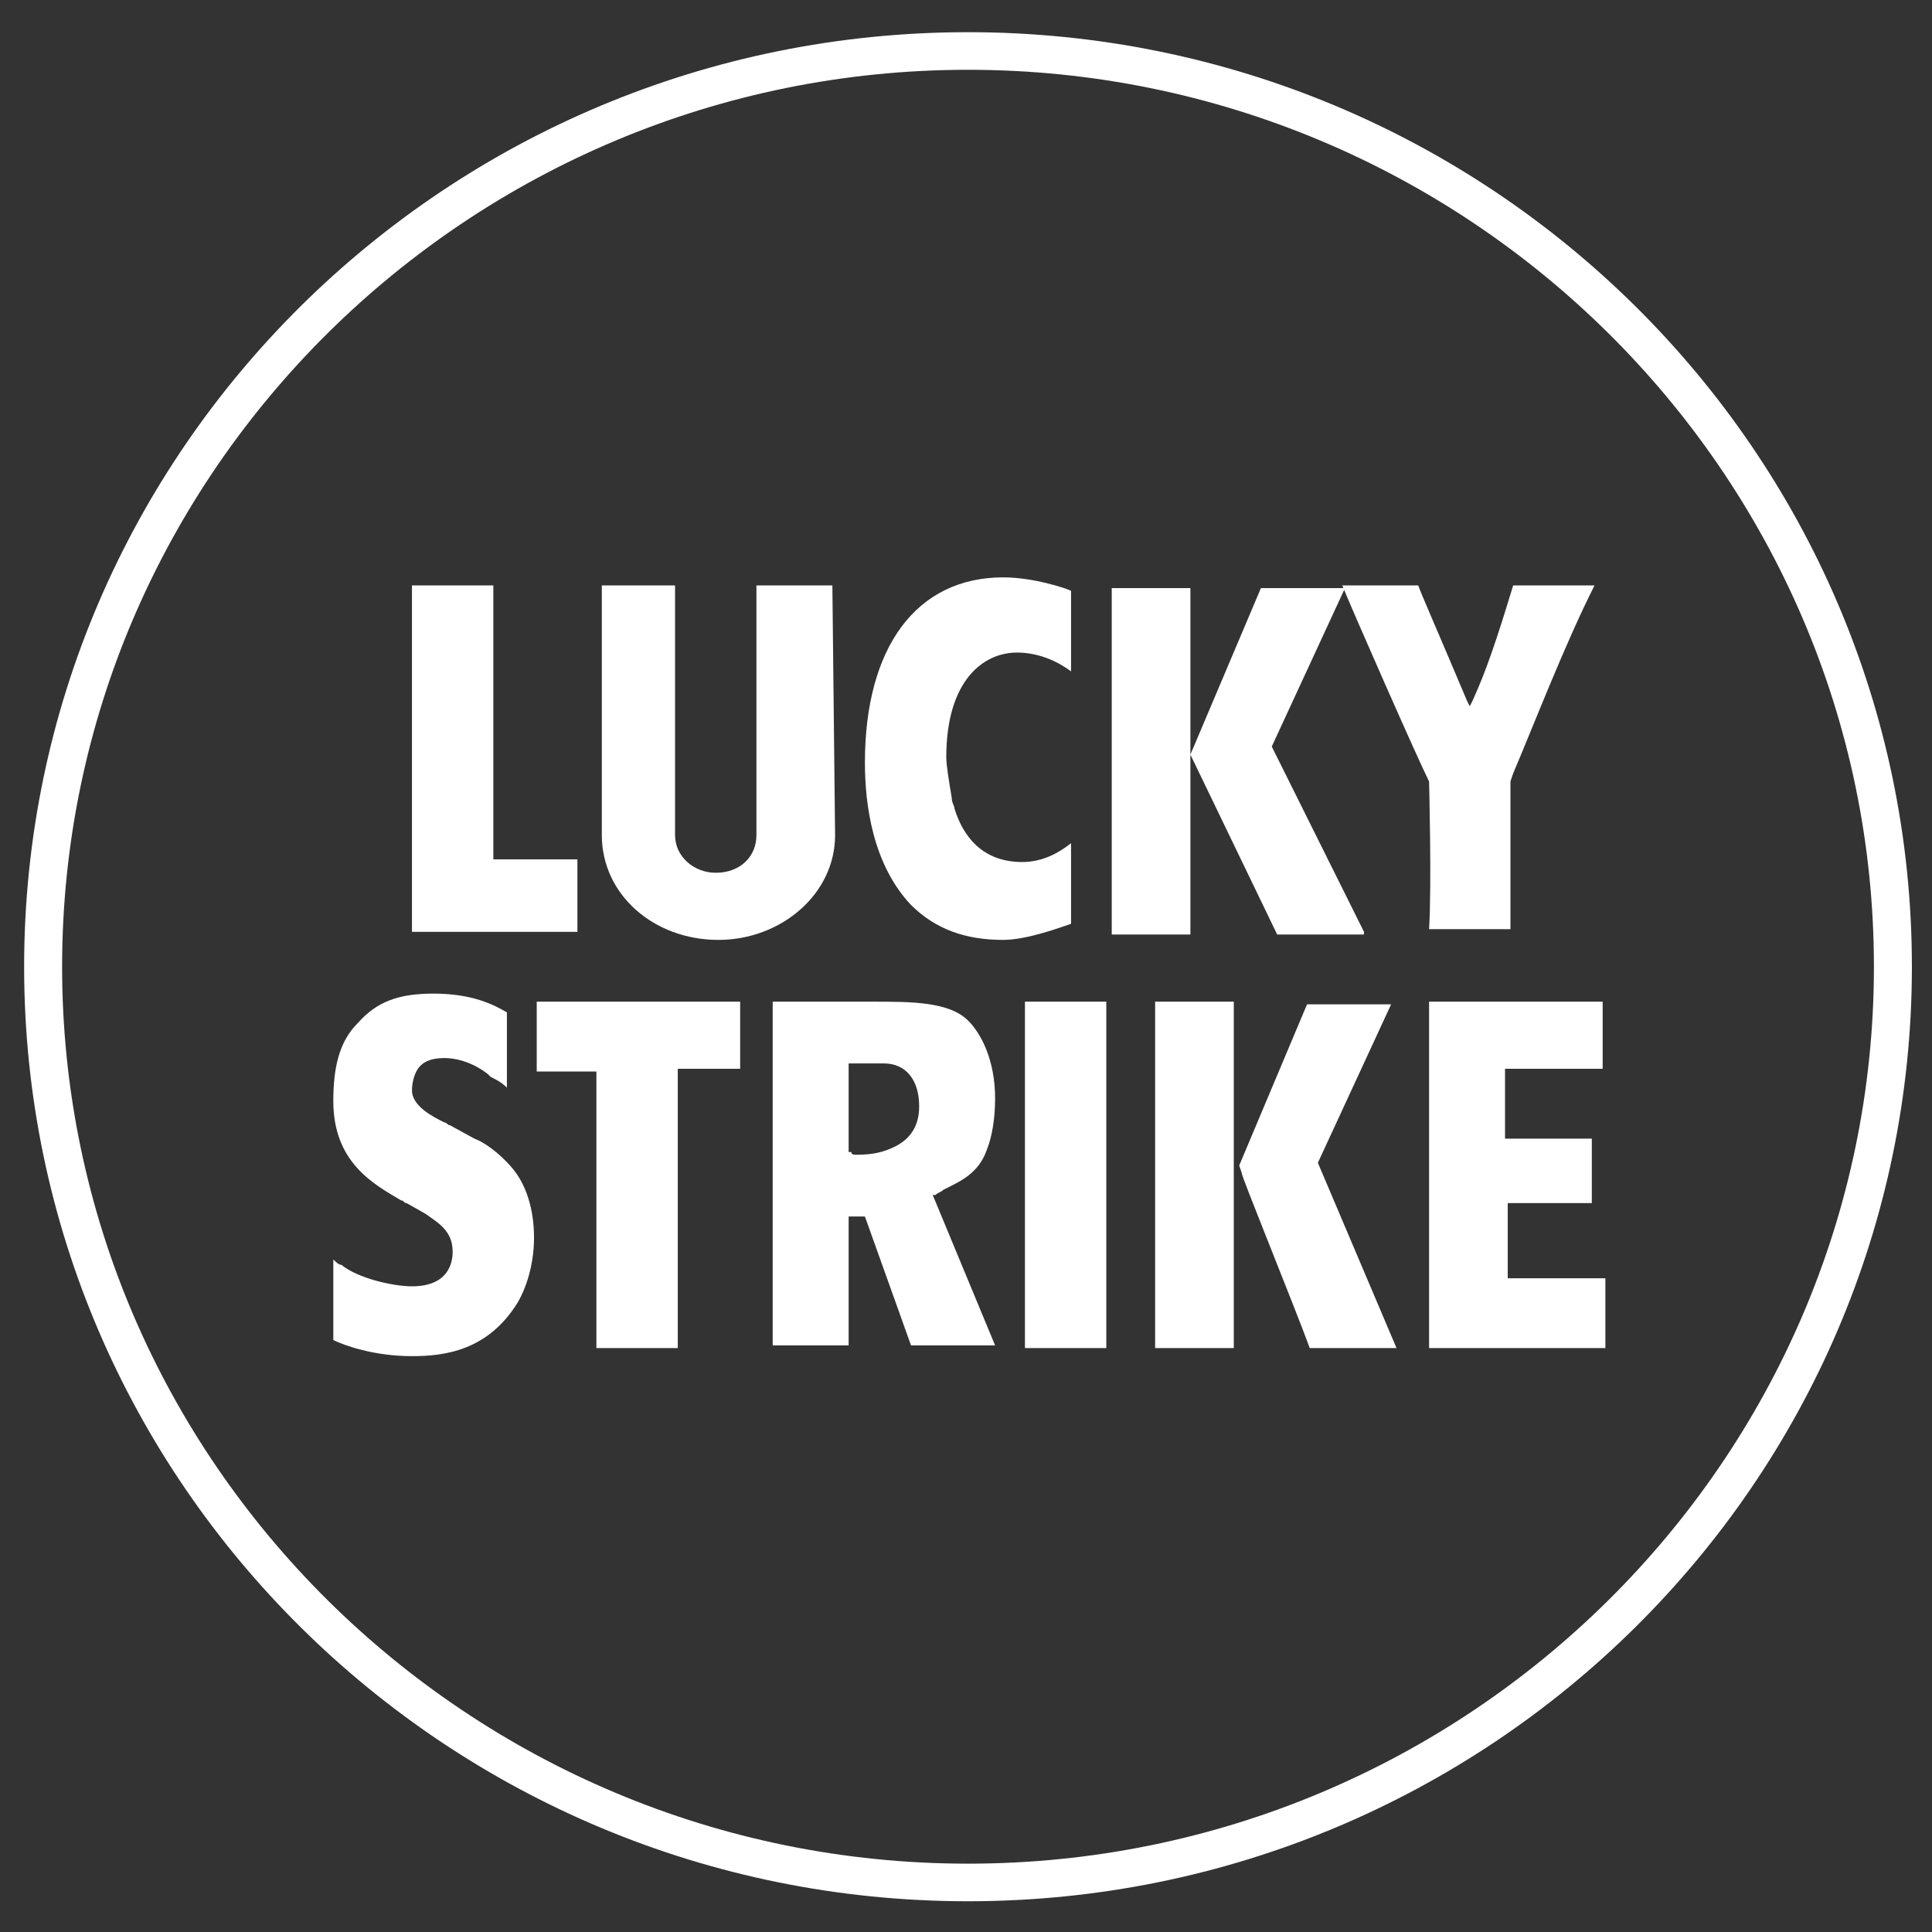
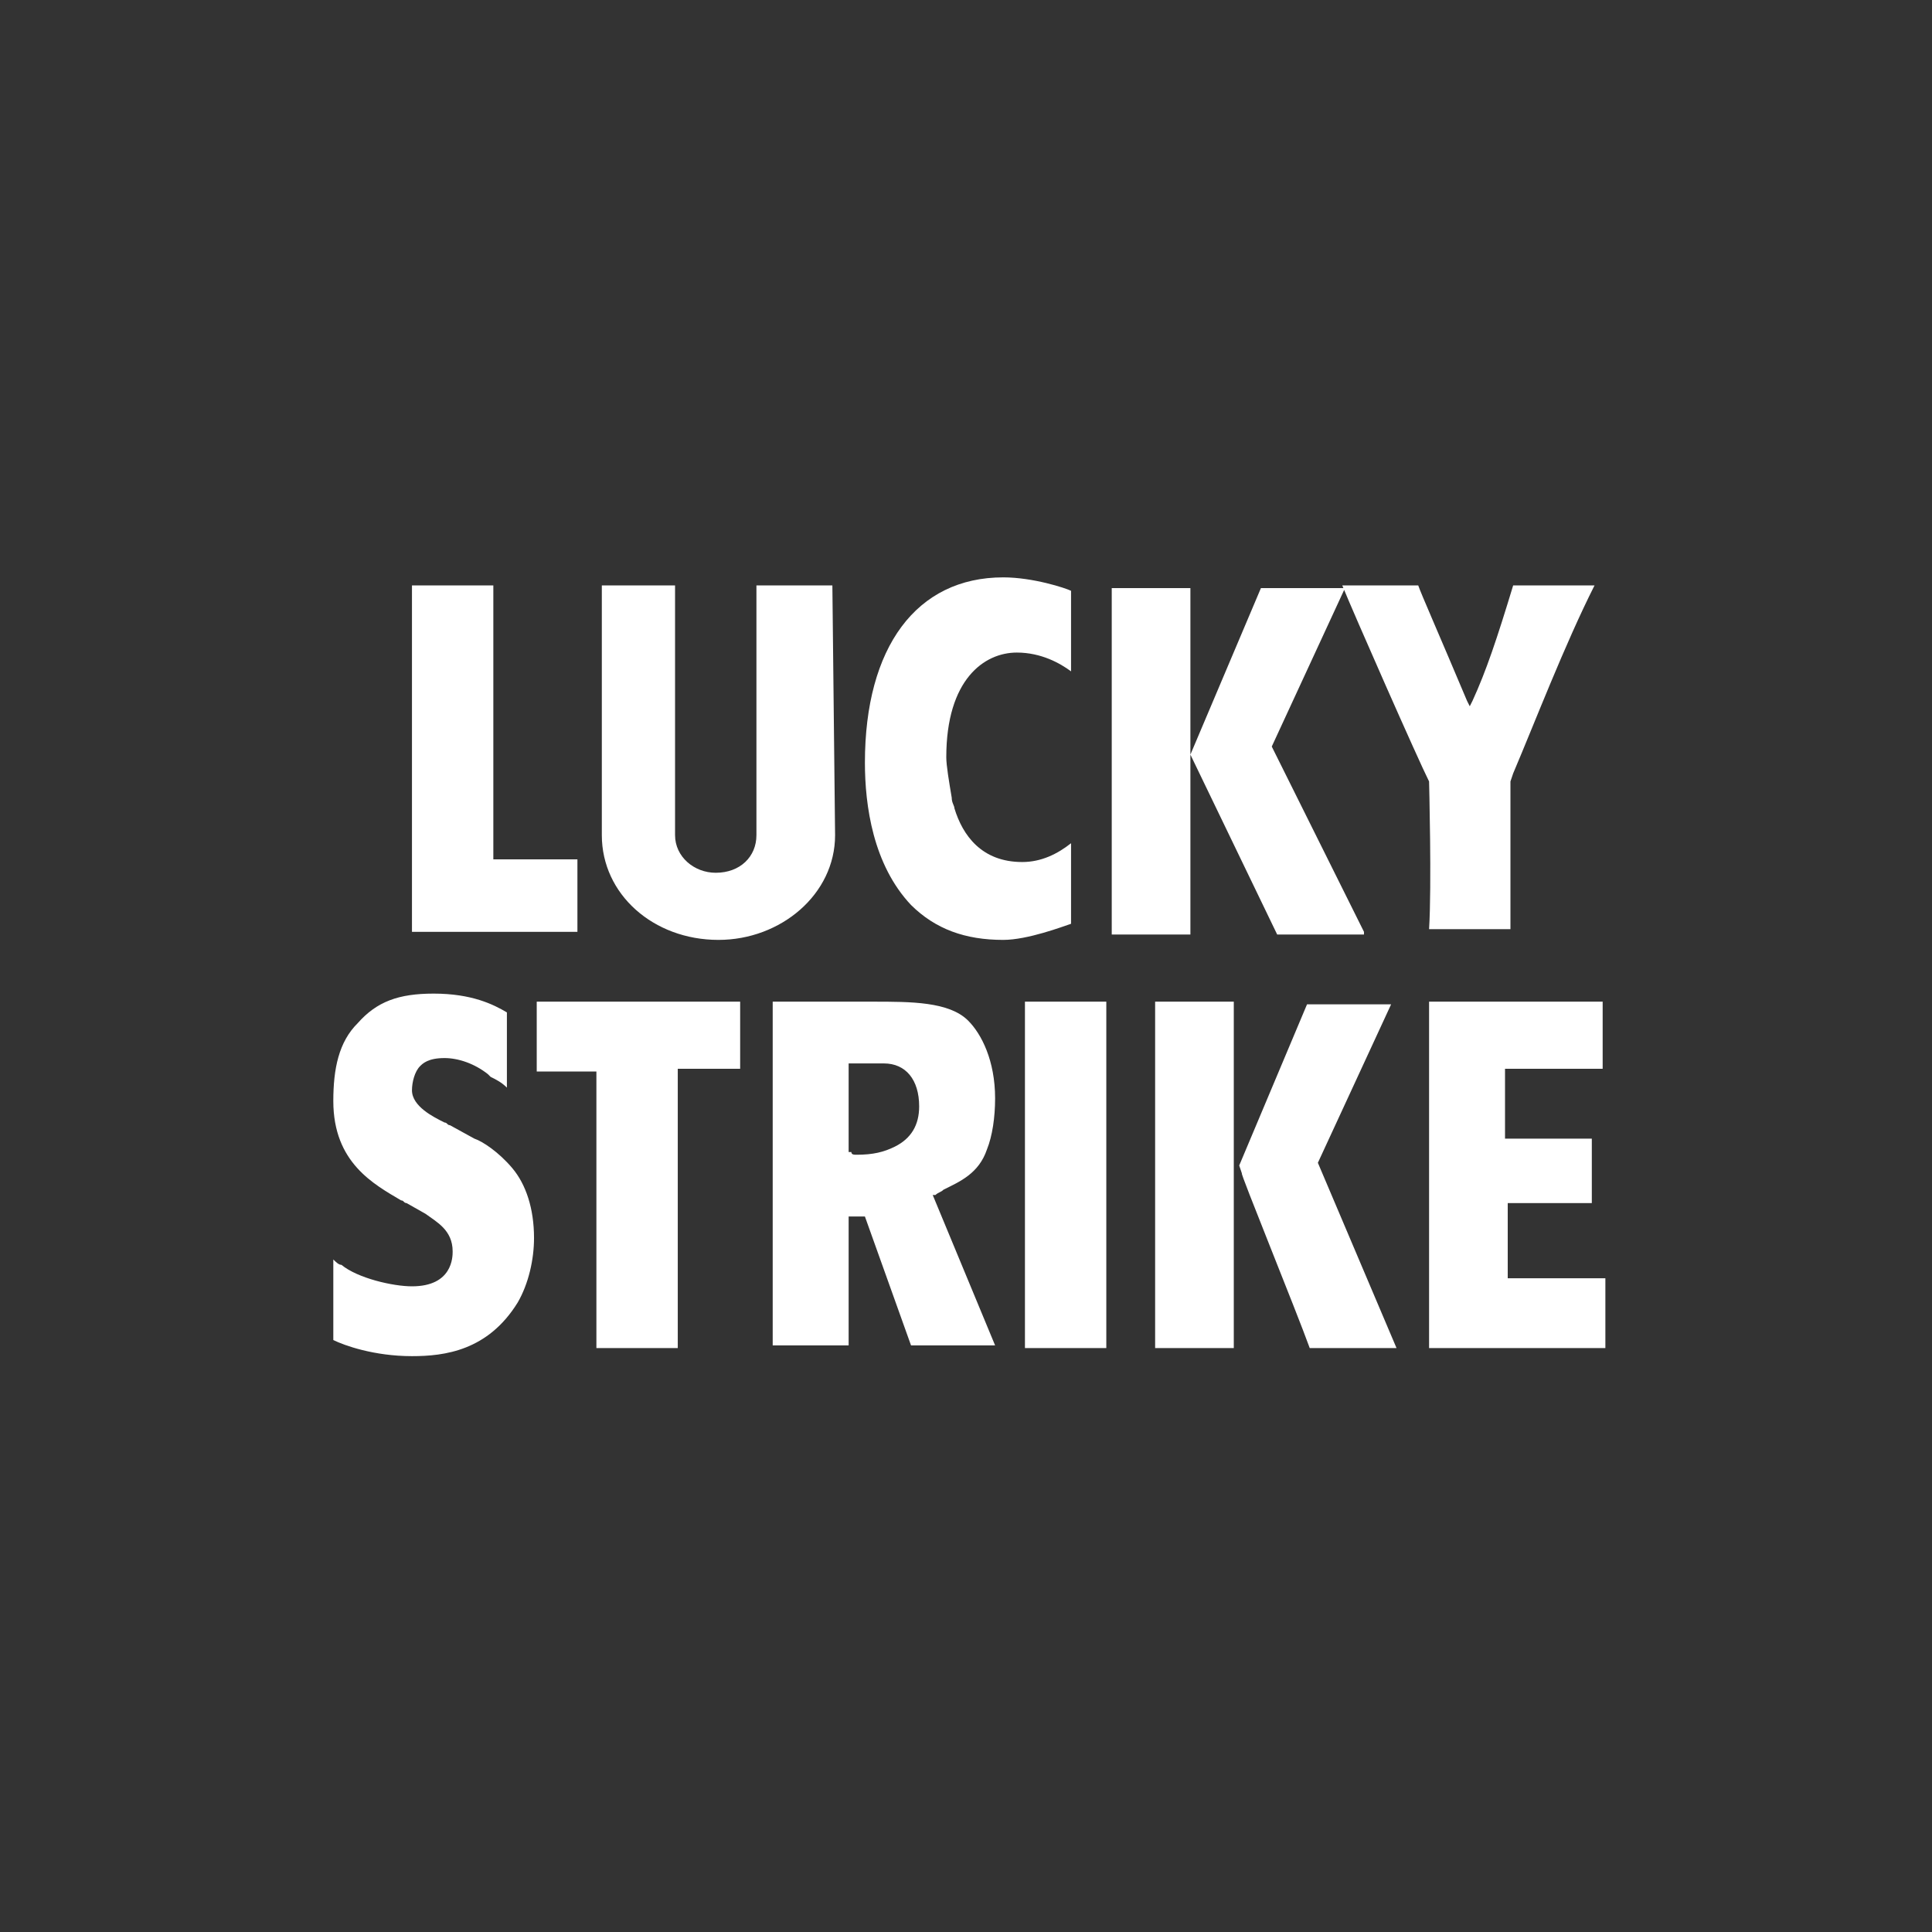
<svg xmlns="http://www.w3.org/2000/svg" width="230" height="230" viewBox="0 0 230 230" fill="none">
  <rect x="0" y="0" width="230" height="230" fill="#333333" stroke="none" />
-   <path fill-rule="evenodd" clip-rule="evenodd" d="M115.24 221.865C174.652 221.865 223.086 173.91 223.086 115.086C223.086 56.262 174.652 8.308 115.24 8.308C55.827 8.308 7.394 56.262 7.394 115.086C7.394 173.91 55.827 221.865 115.24 221.865ZM115.24 226.34C177.235 226.34 227.606 176.468 227.606 115.086C227.606 53.705 177.235 3.832 115.24 3.832C53.244 3.832 2.873 53.705 2.873 115.086C2.873 176.468 53.244 226.34 115.24 226.34Z" fill="white" />
  <path d="M39.68 159.528V149.937C40.002 150.257 40.325 150.577 40.648 150.577C42.586 152.175 46.783 153.134 49.044 153.134C53.887 153.134 53.887 149.617 53.887 148.978C53.887 146.42 51.95 145.461 50.658 144.502L48.398 143.223C48.075 143.223 48.075 142.904 47.752 142.904C44.523 140.986 39.68 138.428 39.68 131.075C39.68 127.239 40.325 124.042 42.586 121.804C44.846 119.246 47.429 118.287 51.627 118.287C56.147 118.287 58.73 119.566 60.345 120.525V129.477C59.699 128.837 59.053 128.518 58.407 128.198L58.085 127.878C56.47 126.599 54.533 125.96 52.918 125.96C50.981 125.96 50.335 126.599 50.012 126.919C49.366 127.558 49.044 128.837 49.044 129.796C49.044 131.714 51.627 132.993 52.918 133.633C53.241 133.633 53.241 133.952 53.564 133.952L56.47 135.551C57.439 135.87 59.376 137.149 60.991 139.068C62.605 140.986 63.574 143.863 63.574 147.379C63.574 149.937 62.928 152.814 61.636 155.052C58.085 160.807 52.918 161.446 49.044 161.446C44.523 161.446 40.971 160.167 39.68 159.528ZM88.114 119.246H63.897V127.558H71V160.487H80.687V127.239H88.114V119.246ZM102.966 144.822H101.029V160.167H91.988V119.246H102.321C102.966 119.246 103.29 119.246 103.935 119.246C108.456 119.246 112.976 119.246 115.236 121.484C116.851 123.083 118.465 126.28 118.465 130.755C118.465 132.993 118.142 135.231 117.497 136.829C116.528 139.707 114.268 140.666 112.33 141.625C112.008 141.945 111.685 141.945 111.362 142.264H111.039L118.465 160.167H108.456L102.966 144.822ZM101.998 137.469C103.935 137.469 105.227 137.149 106.518 136.51C108.456 135.551 109.424 133.952 109.424 131.714C109.424 128.518 107.81 126.599 105.227 126.599C104.904 126.599 103.935 126.599 103.29 126.599C102.644 126.599 101.675 126.599 101.352 126.599H101.029V137.149H101.352C101.352 137.469 101.675 137.469 101.998 137.469ZM122.017 119.246V160.487H131.704V119.246H122.017ZM146.88 160.487V119.246H137.516V160.487H146.88ZM155.921 160.487H166.254L156.89 138.428L165.608 119.566H155.598L147.526 138.748L147.849 139.707C147.526 139.387 154.306 156.011 155.921 160.487ZM189.502 143.223V135.551H179.169V127.239H190.793V119.246H170.128V160.487H191.116V152.175H179.492V143.223H189.502ZM49.044 69.694V110.934H68.74V102.303H58.73V69.694H49.044ZM119.434 68.734C109.102 68.734 102.966 77.046 102.966 90.793C102.966 95.909 103.935 102.942 108.456 107.737C111.362 110.614 114.914 111.893 119.434 111.893C122.34 111.893 126.538 110.295 127.506 109.975V100.384C125.892 101.663 123.955 102.622 121.694 102.622C116.851 102.622 114.591 99.425 113.622 96.228C113.622 95.909 113.299 95.589 113.299 94.949C112.976 93.031 112.653 91.113 112.653 90.154C112.653 80.883 117.174 77.686 121.049 77.686C123.955 77.686 126.215 78.965 127.506 79.924V70.333C126.861 70.013 122.986 68.734 119.434 68.734ZM189.825 69.694H180.138C178.2 76.088 176.909 79.924 175.294 83.44L174.972 84.08L174.649 83.44C171.42 75.768 169.16 70.653 168.837 69.694H159.796C161.087 72.89 168.837 90.474 170.128 93.031C170.128 93.031 170.451 105.499 170.128 110.614H179.815C179.815 106.139 179.815 93.031 179.815 93.031L180.138 92.072C182.721 85.998 186.273 76.727 189.825 69.694ZM162.379 110.934L151.4 88.875L160.118 70.013H150.109L141.714 89.834V70.013H132.35V111.254H141.714V89.834L152.046 111.254H162.379V110.934ZM99.092 69.694H90.051V99.425C90.051 101.983 88.114 103.901 85.207 103.901C82.624 103.901 80.364 101.983 80.364 99.425V69.694H71.646V99.425C71.646 106.459 77.781 111.893 85.53 111.893C92.957 111.893 99.415 106.459 99.415 99.425L99.092 69.694Z" fill="white" />
</svg>